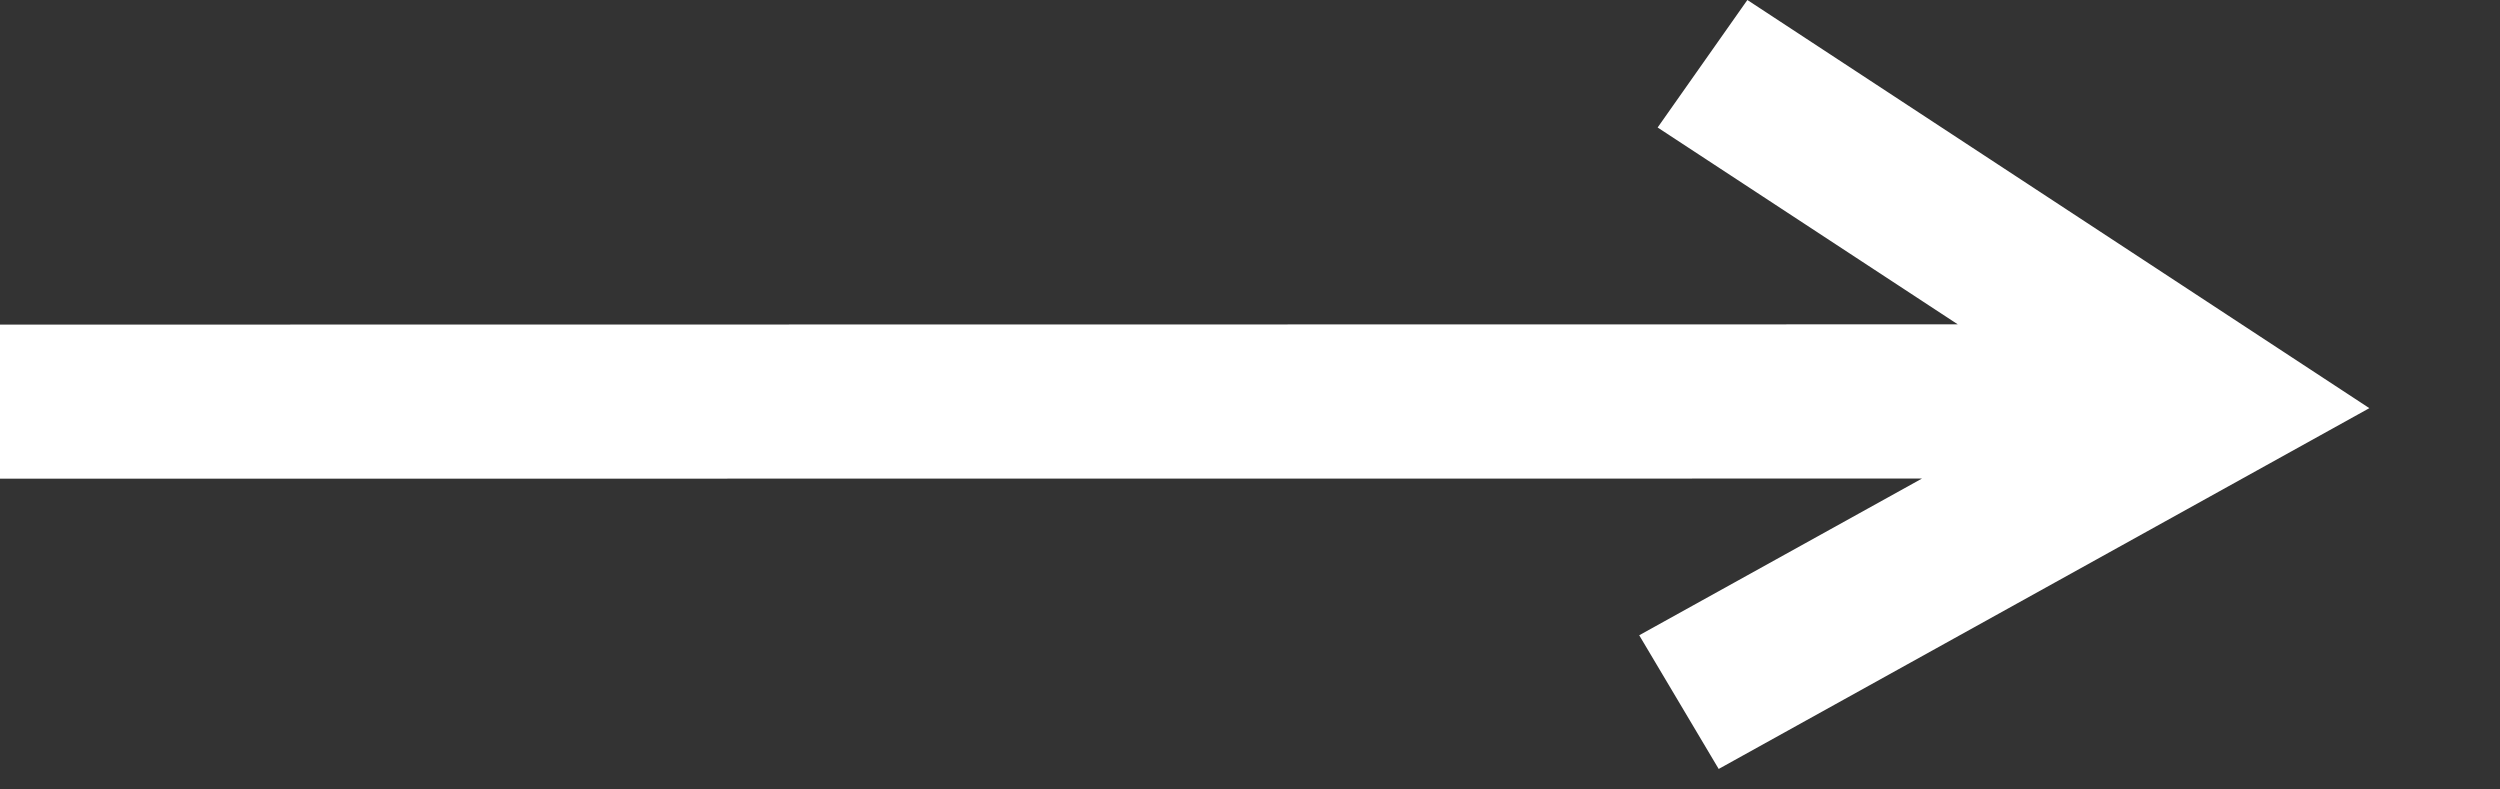
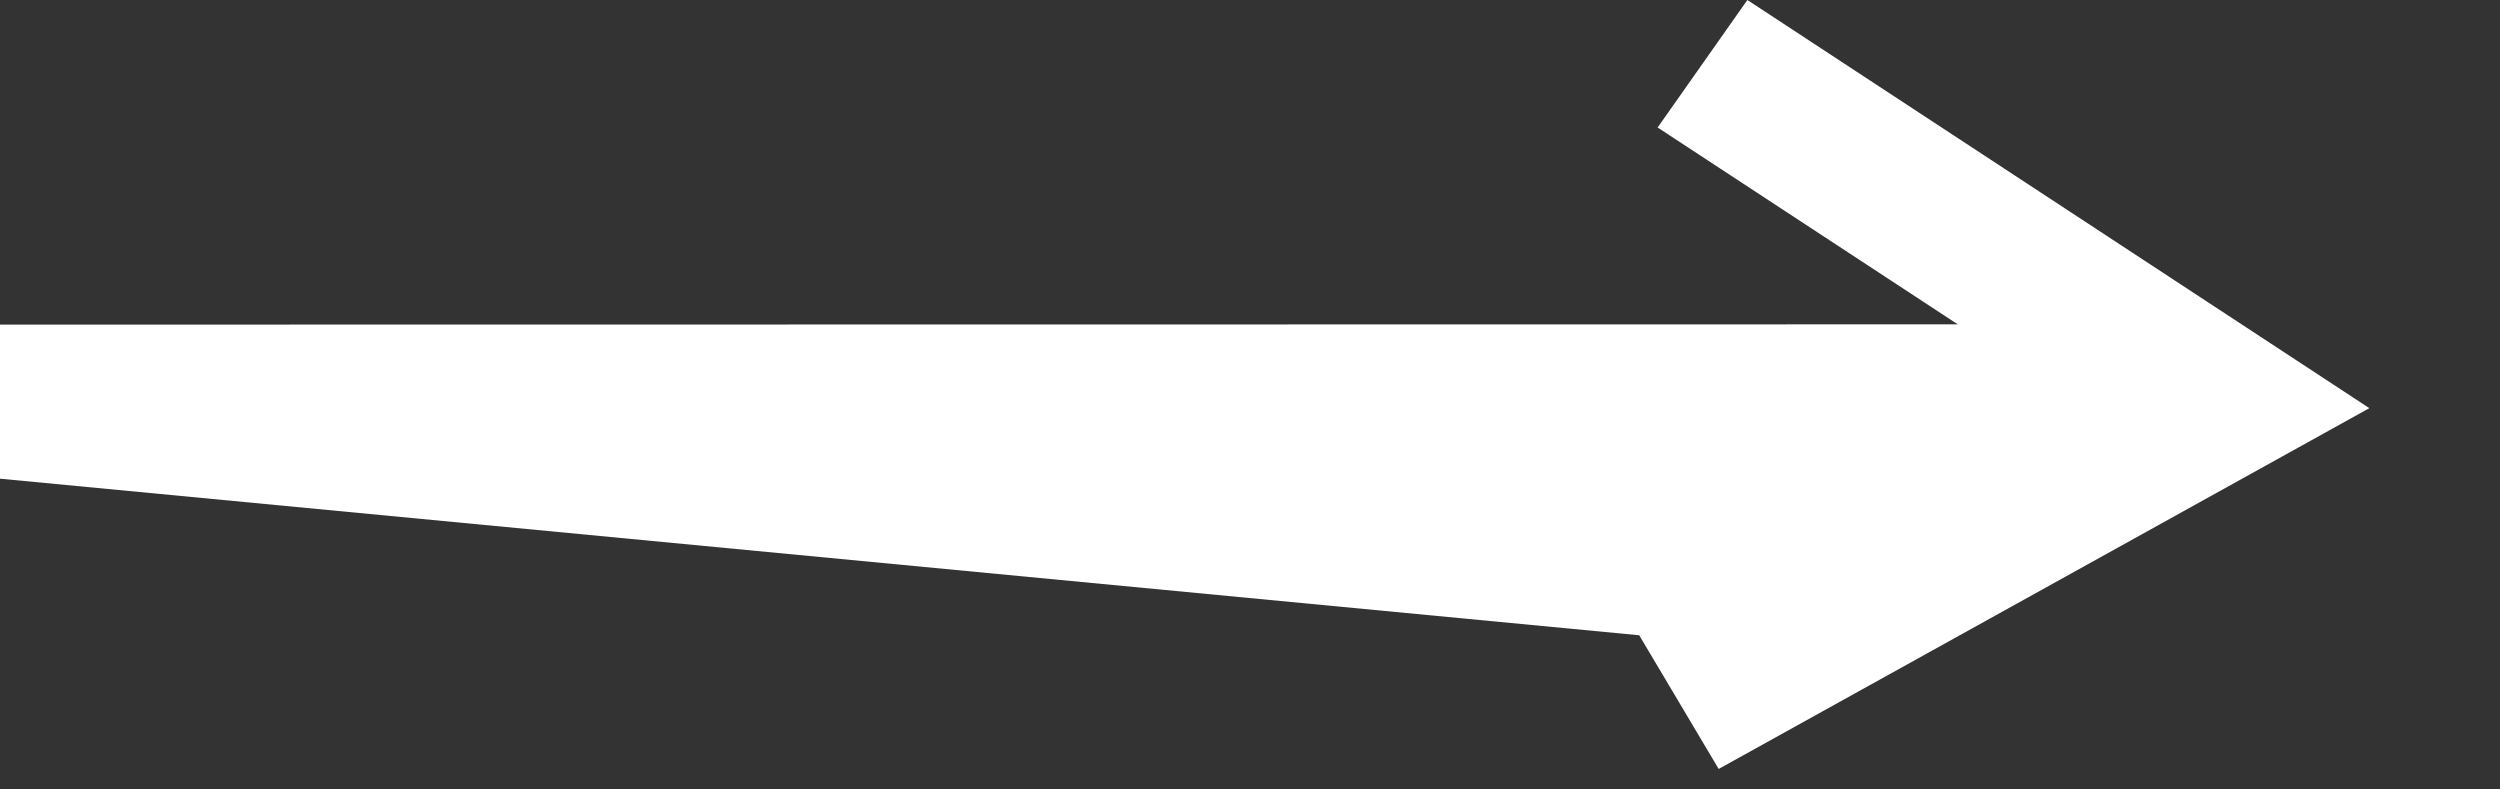
<svg xmlns="http://www.w3.org/2000/svg" width="19" height="6" viewBox="0 0 19 6" fill="none">
  <rect x="0" y="0" width="19" height="6" fill="#333333" stroke="none" />
-   <path d="M12.598 0.969L14.879 2.465L1.56219e-07 2.467L0 3.638L14.607 3.637L12.458 4.828L13.062 5.844L18.007 3.102L13.28 -4.97853e-05L12.598 0.969Z" fill="white" />
+   <path d="M12.598 0.969L14.879 2.465L1.56219e-07 2.467L0 3.638L12.458 4.828L13.062 5.844L18.007 3.102L13.28 -4.97853e-05L12.598 0.969Z" fill="white" />
</svg>